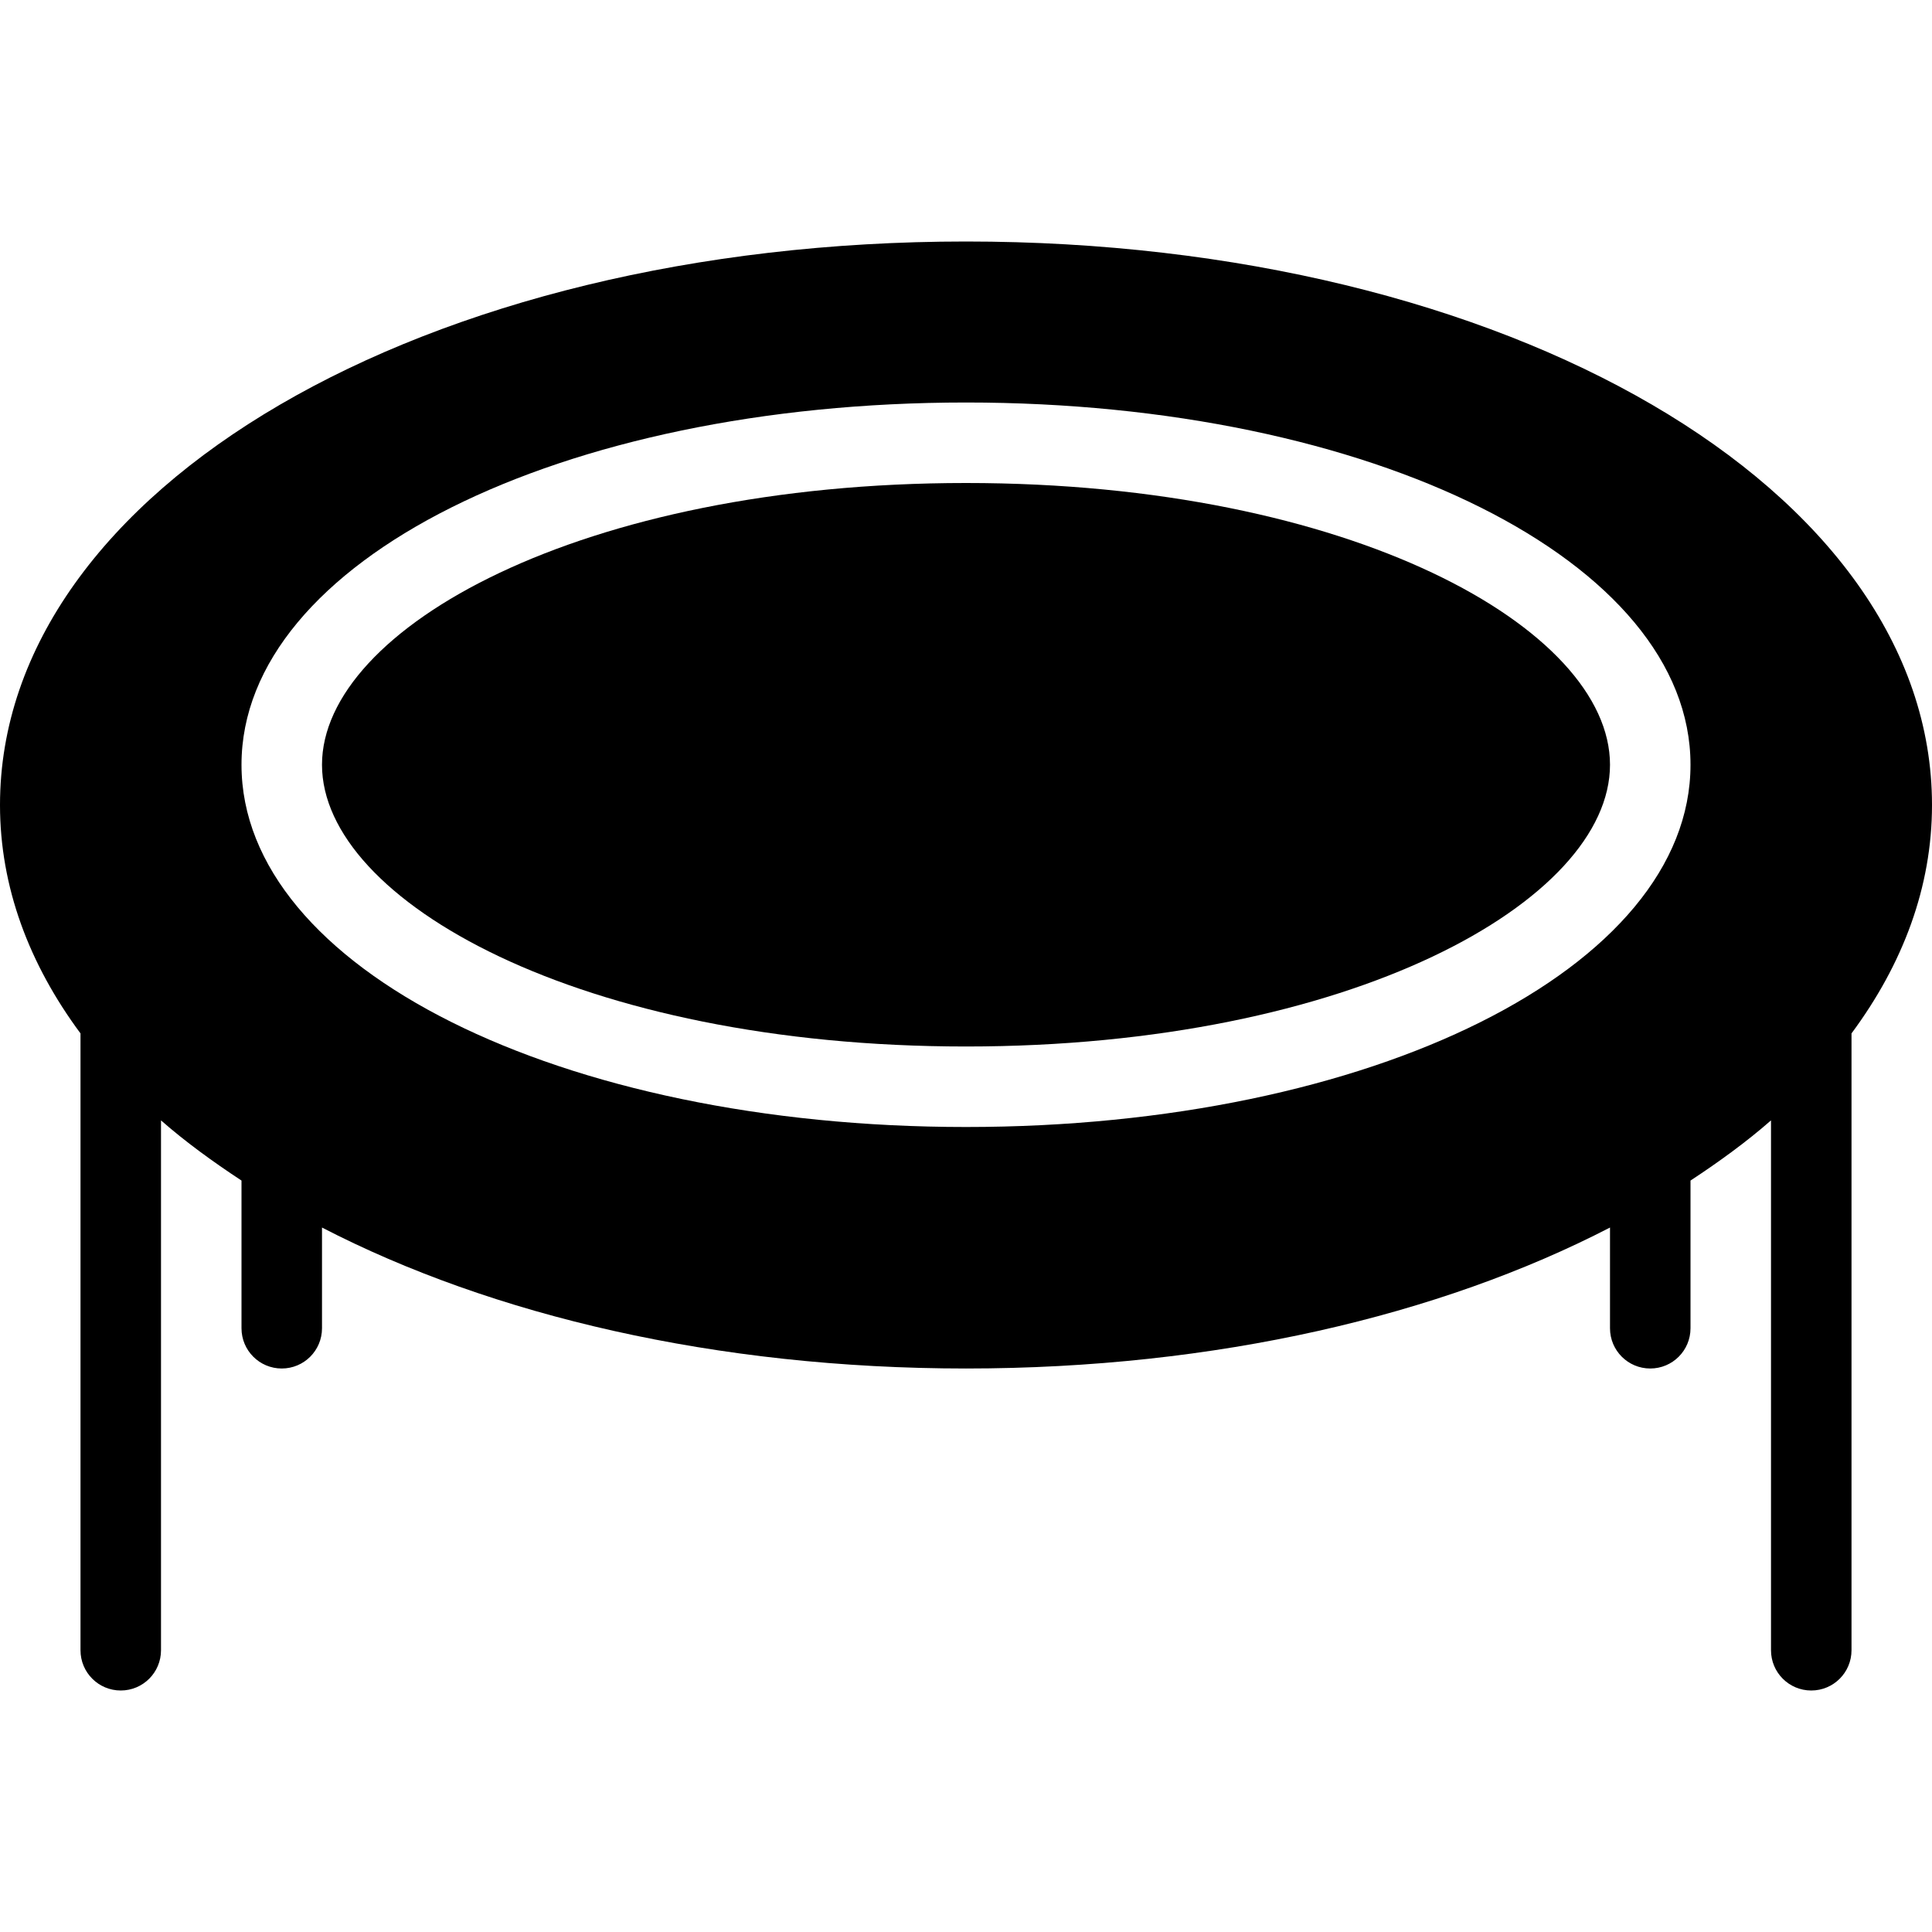
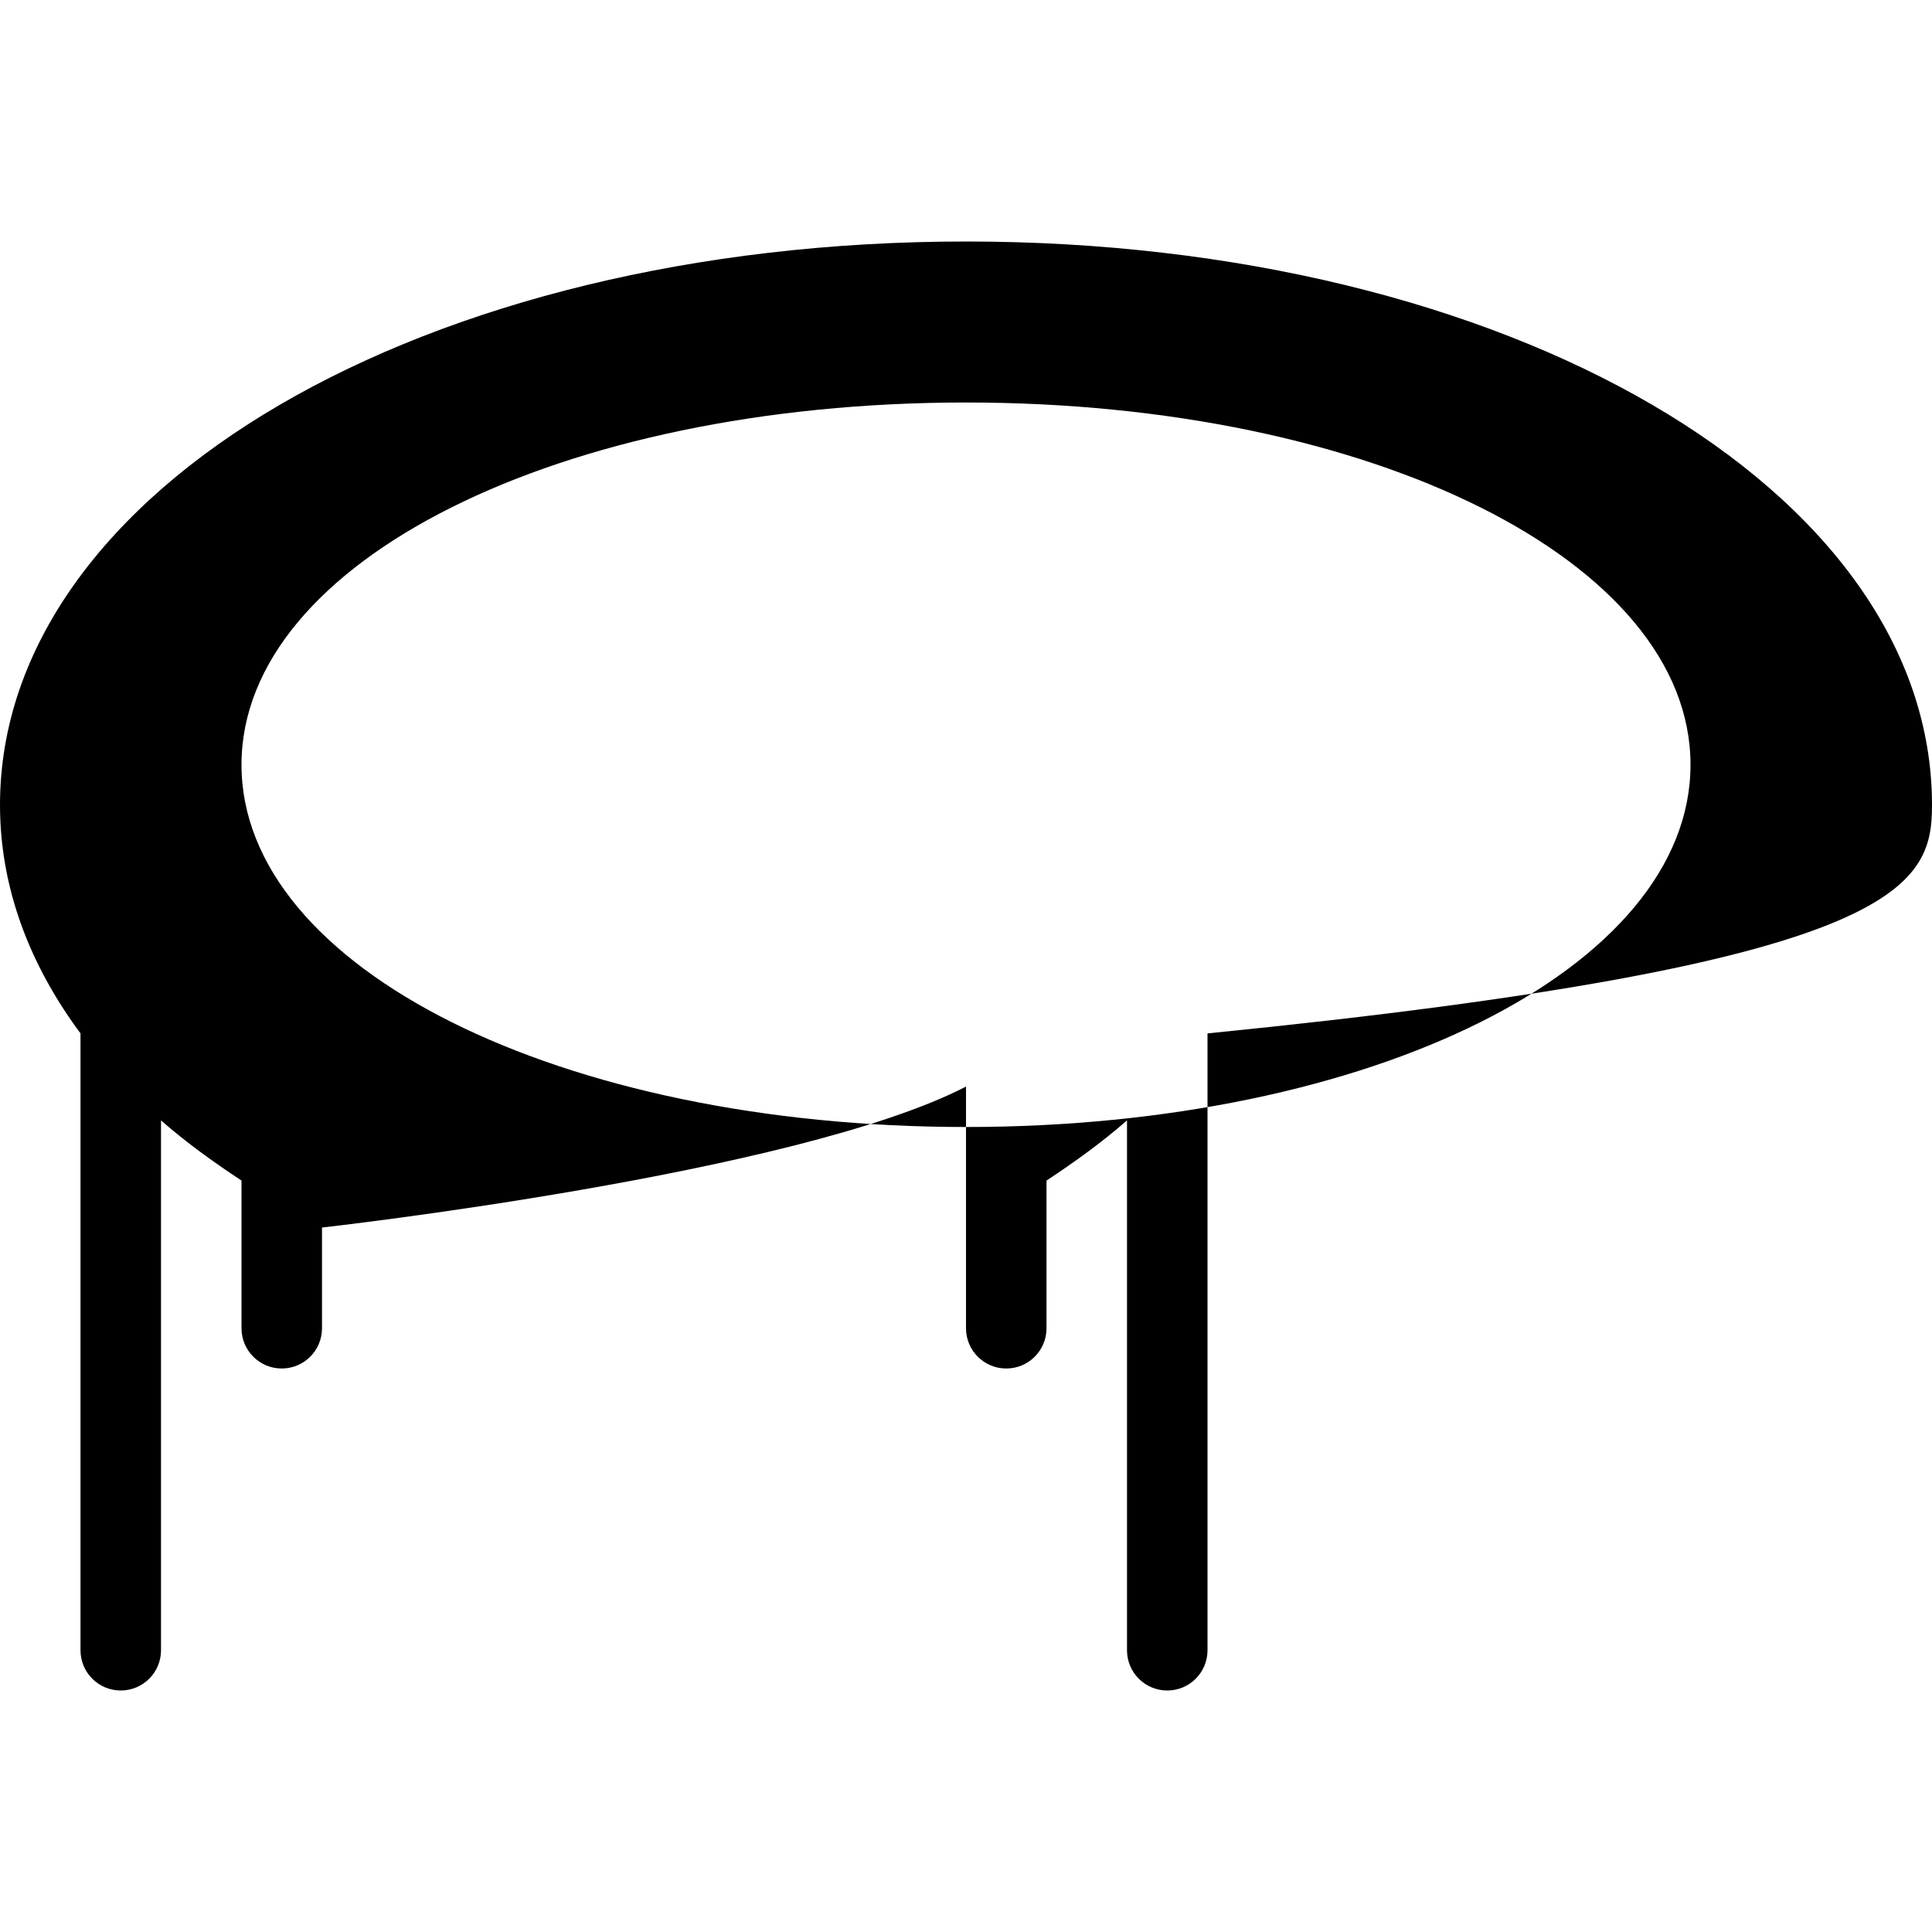
<svg xmlns="http://www.w3.org/2000/svg" version="1.1" id="Capa_1" x="0px" y="0px" viewBox="0 0 512 512" style="enable-background:new 0 0 512 512;" xml:space="preserve">
  <g>
    <g>
      <g>
-         <path d="M256,64C112.448,64,0,129.594,0,213.333c0,21.682,7.668,42.104,21.333,60.53v163.47C21.333,443.229,26.104,448,32,448     s10.667-4.771,10.667-10.667V296.914c6.428,5.641,13.671,10.905,21.333,15.949V352c0,5.896,4.771,10.667,10.667,10.667     c5.896,0,10.667-4.771,10.667-10.667v-26.69C130.336,348.581,189.76,362.667,256,362.667s125.664-14.086,170.667-37.357V352     c0,5.896,4.771,10.667,10.667,10.667c5.896,0,10.667-4.771,10.667-10.667v-39.137c7.663-5.044,14.905-10.309,21.333-15.949     v140.419c0,5.896,4.771,10.667,10.667,10.667c5.896,0,10.667-4.771,10.667-10.667v-163.47     C504.332,255.438,512,235.016,512,213.333C512,129.594,399.552,64,256,64z M256,298.667c-107.667,0-192-42.167-192-96     c0-53.833,84.333-96,192-96s192,42.167,192,96C448,256.5,363.667,298.667,256,298.667z" />
-         <path d="M256,128c-102.083,0-170.667,38.604-170.667,74.667S153.917,277.333,256,277.333s170.667-38.604,170.667-74.667     S358.083,128,256,128z" />
+         <path d="M256,64C112.448,64,0,129.594,0,213.333c0,21.682,7.668,42.104,21.333,60.53v163.47C21.333,443.229,26.104,448,32,448     s10.667-4.771,10.667-10.667V296.914c6.428,5.641,13.671,10.905,21.333,15.949V352c0,5.896,4.771,10.667,10.667,10.667     c5.896,0,10.667-4.771,10.667-10.667v-26.69s125.664-14.086,170.667-37.357V352     c0,5.896,4.771,10.667,10.667,10.667c5.896,0,10.667-4.771,10.667-10.667v-39.137c7.663-5.044,14.905-10.309,21.333-15.949     v140.419c0,5.896,4.771,10.667,10.667,10.667c5.896,0,10.667-4.771,10.667-10.667v-163.47     C504.332,255.438,512,235.016,512,213.333C512,129.594,399.552,64,256,64z M256,298.667c-107.667,0-192-42.167-192-96     c0-53.833,84.333-96,192-96s192,42.167,192,96C448,256.5,363.667,298.667,256,298.667z" />
      </g>
    </g>
  </g>
  <g>
</g>
  <g>
</g>
  <g>
</g>
  <g>
</g>
  <g>
</g>
  <g>
</g>
  <g>
</g>
  <g>
</g>
  <g>
</g>
  <g>
</g>
  <g>
</g>
  <g>
</g>
  <g>
</g>
  <g>
</g>
  <g>
</g>
</svg>